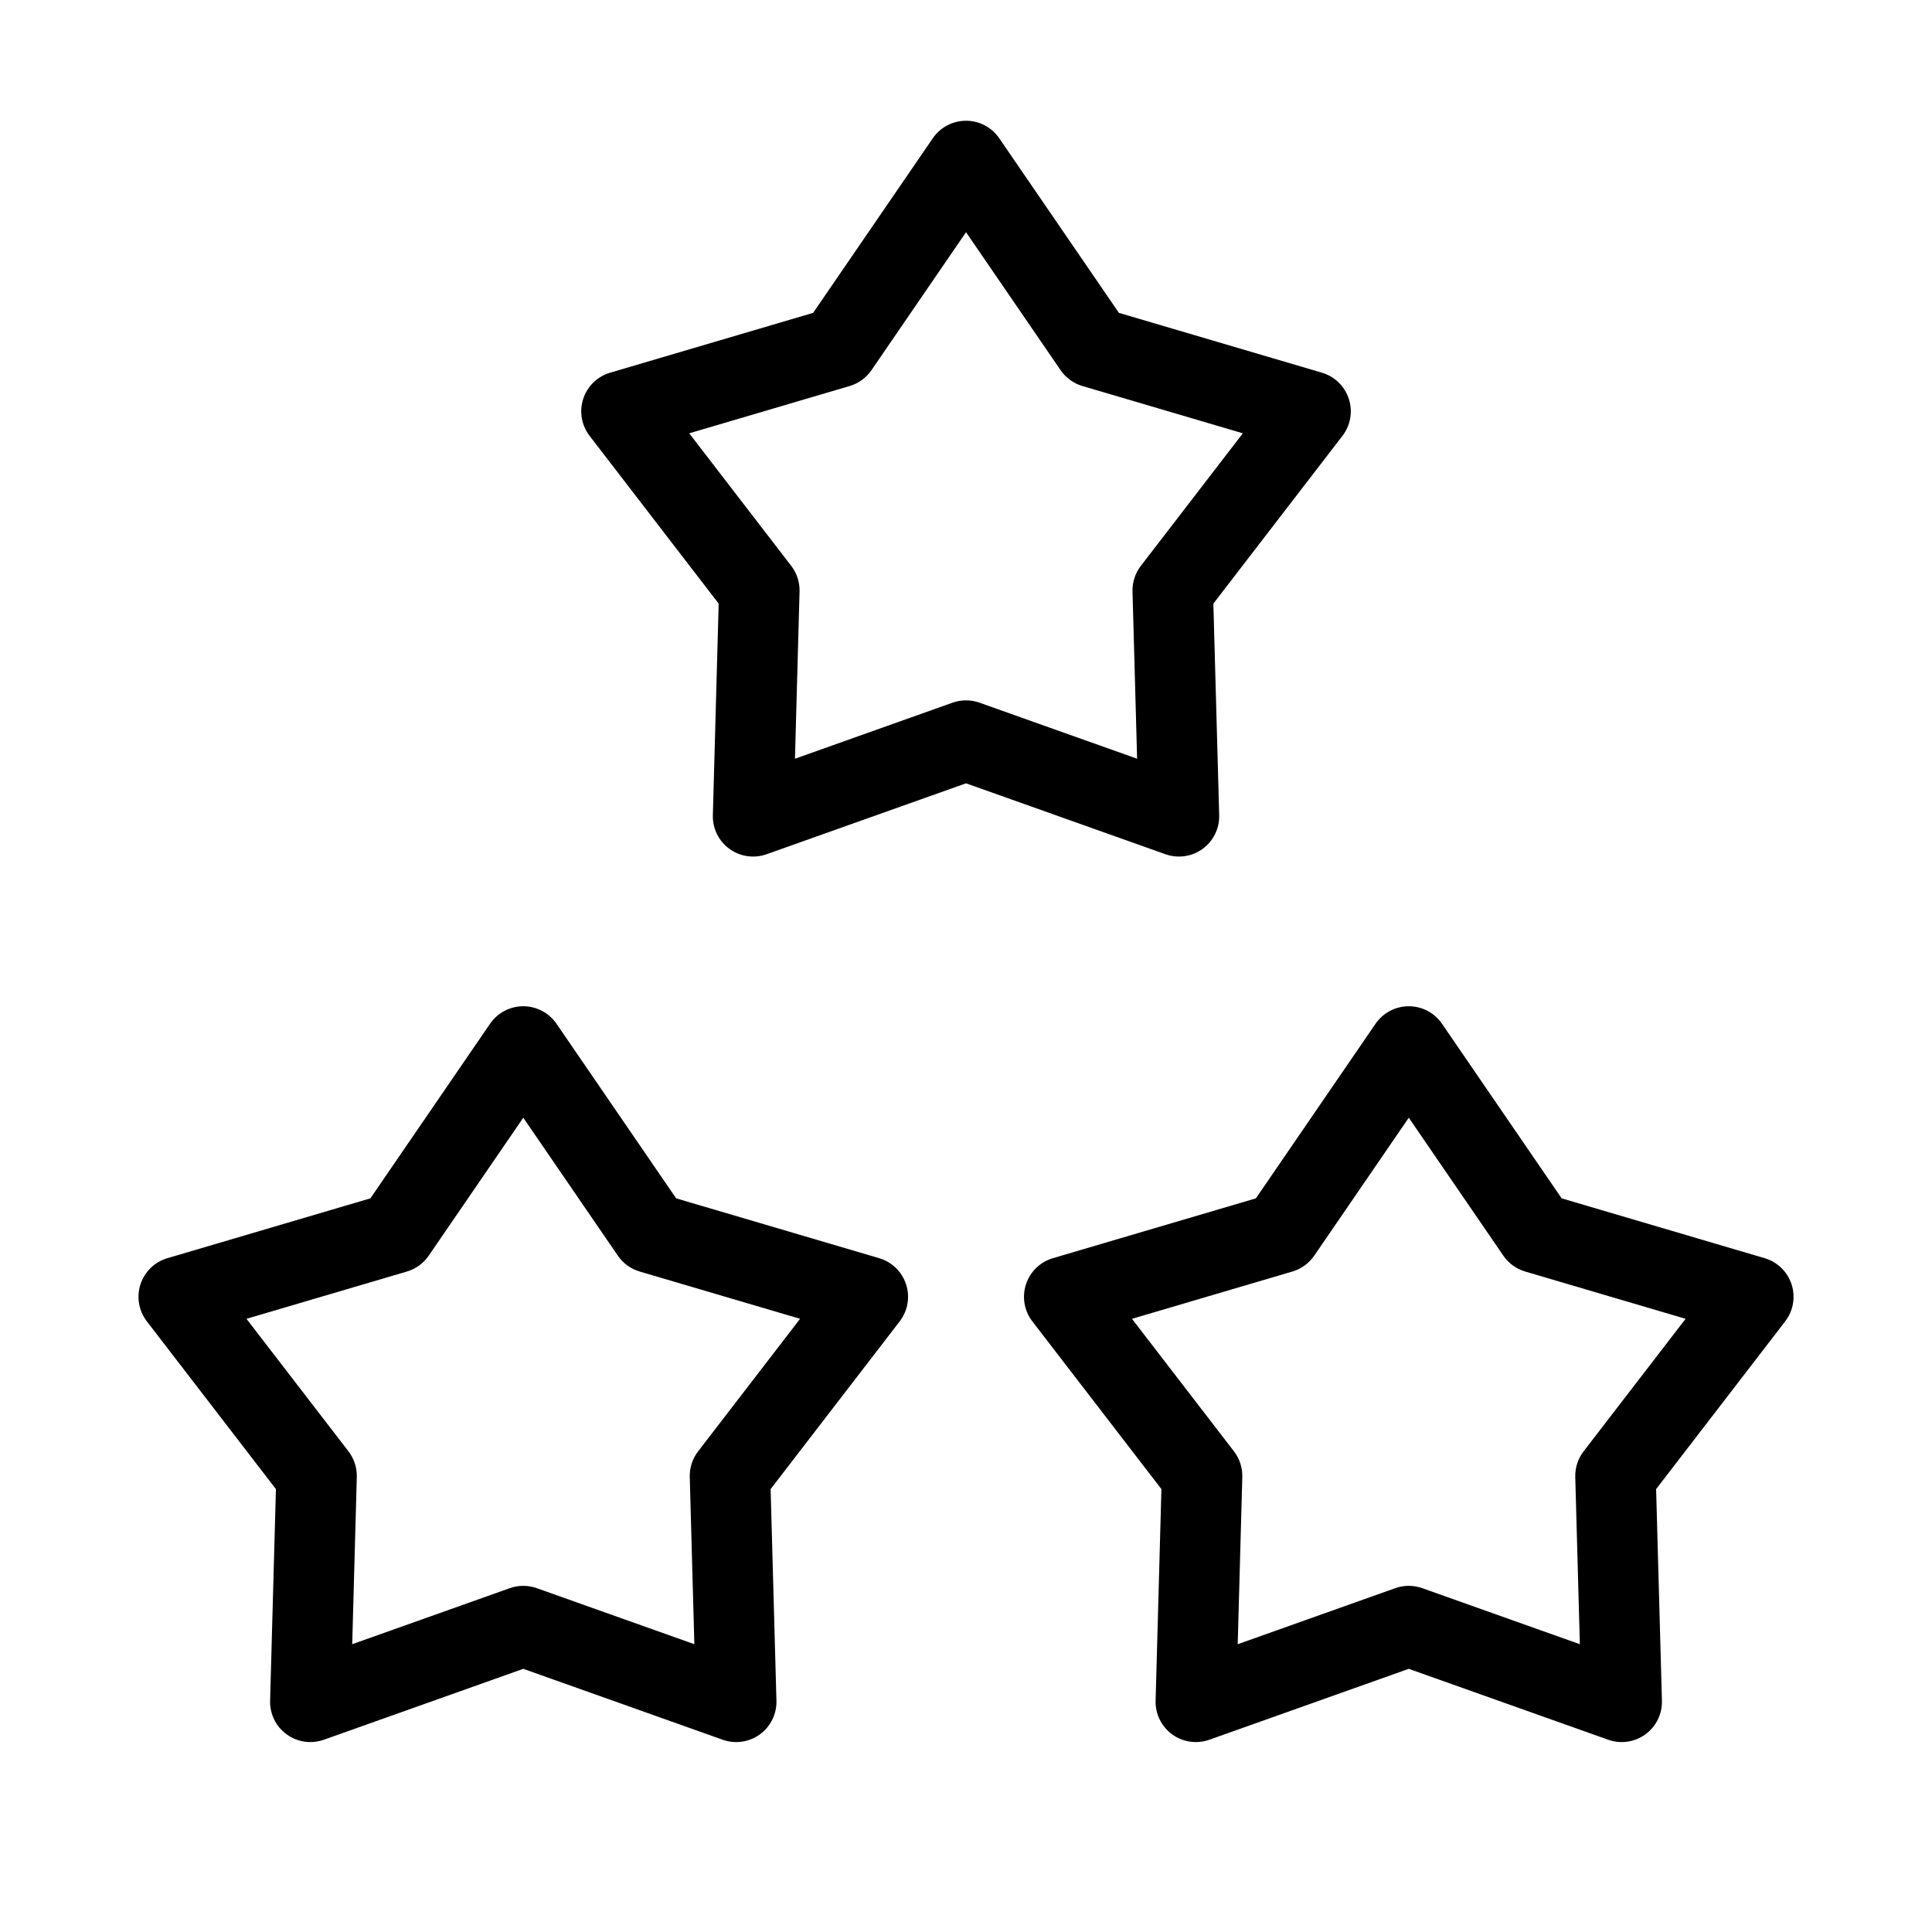
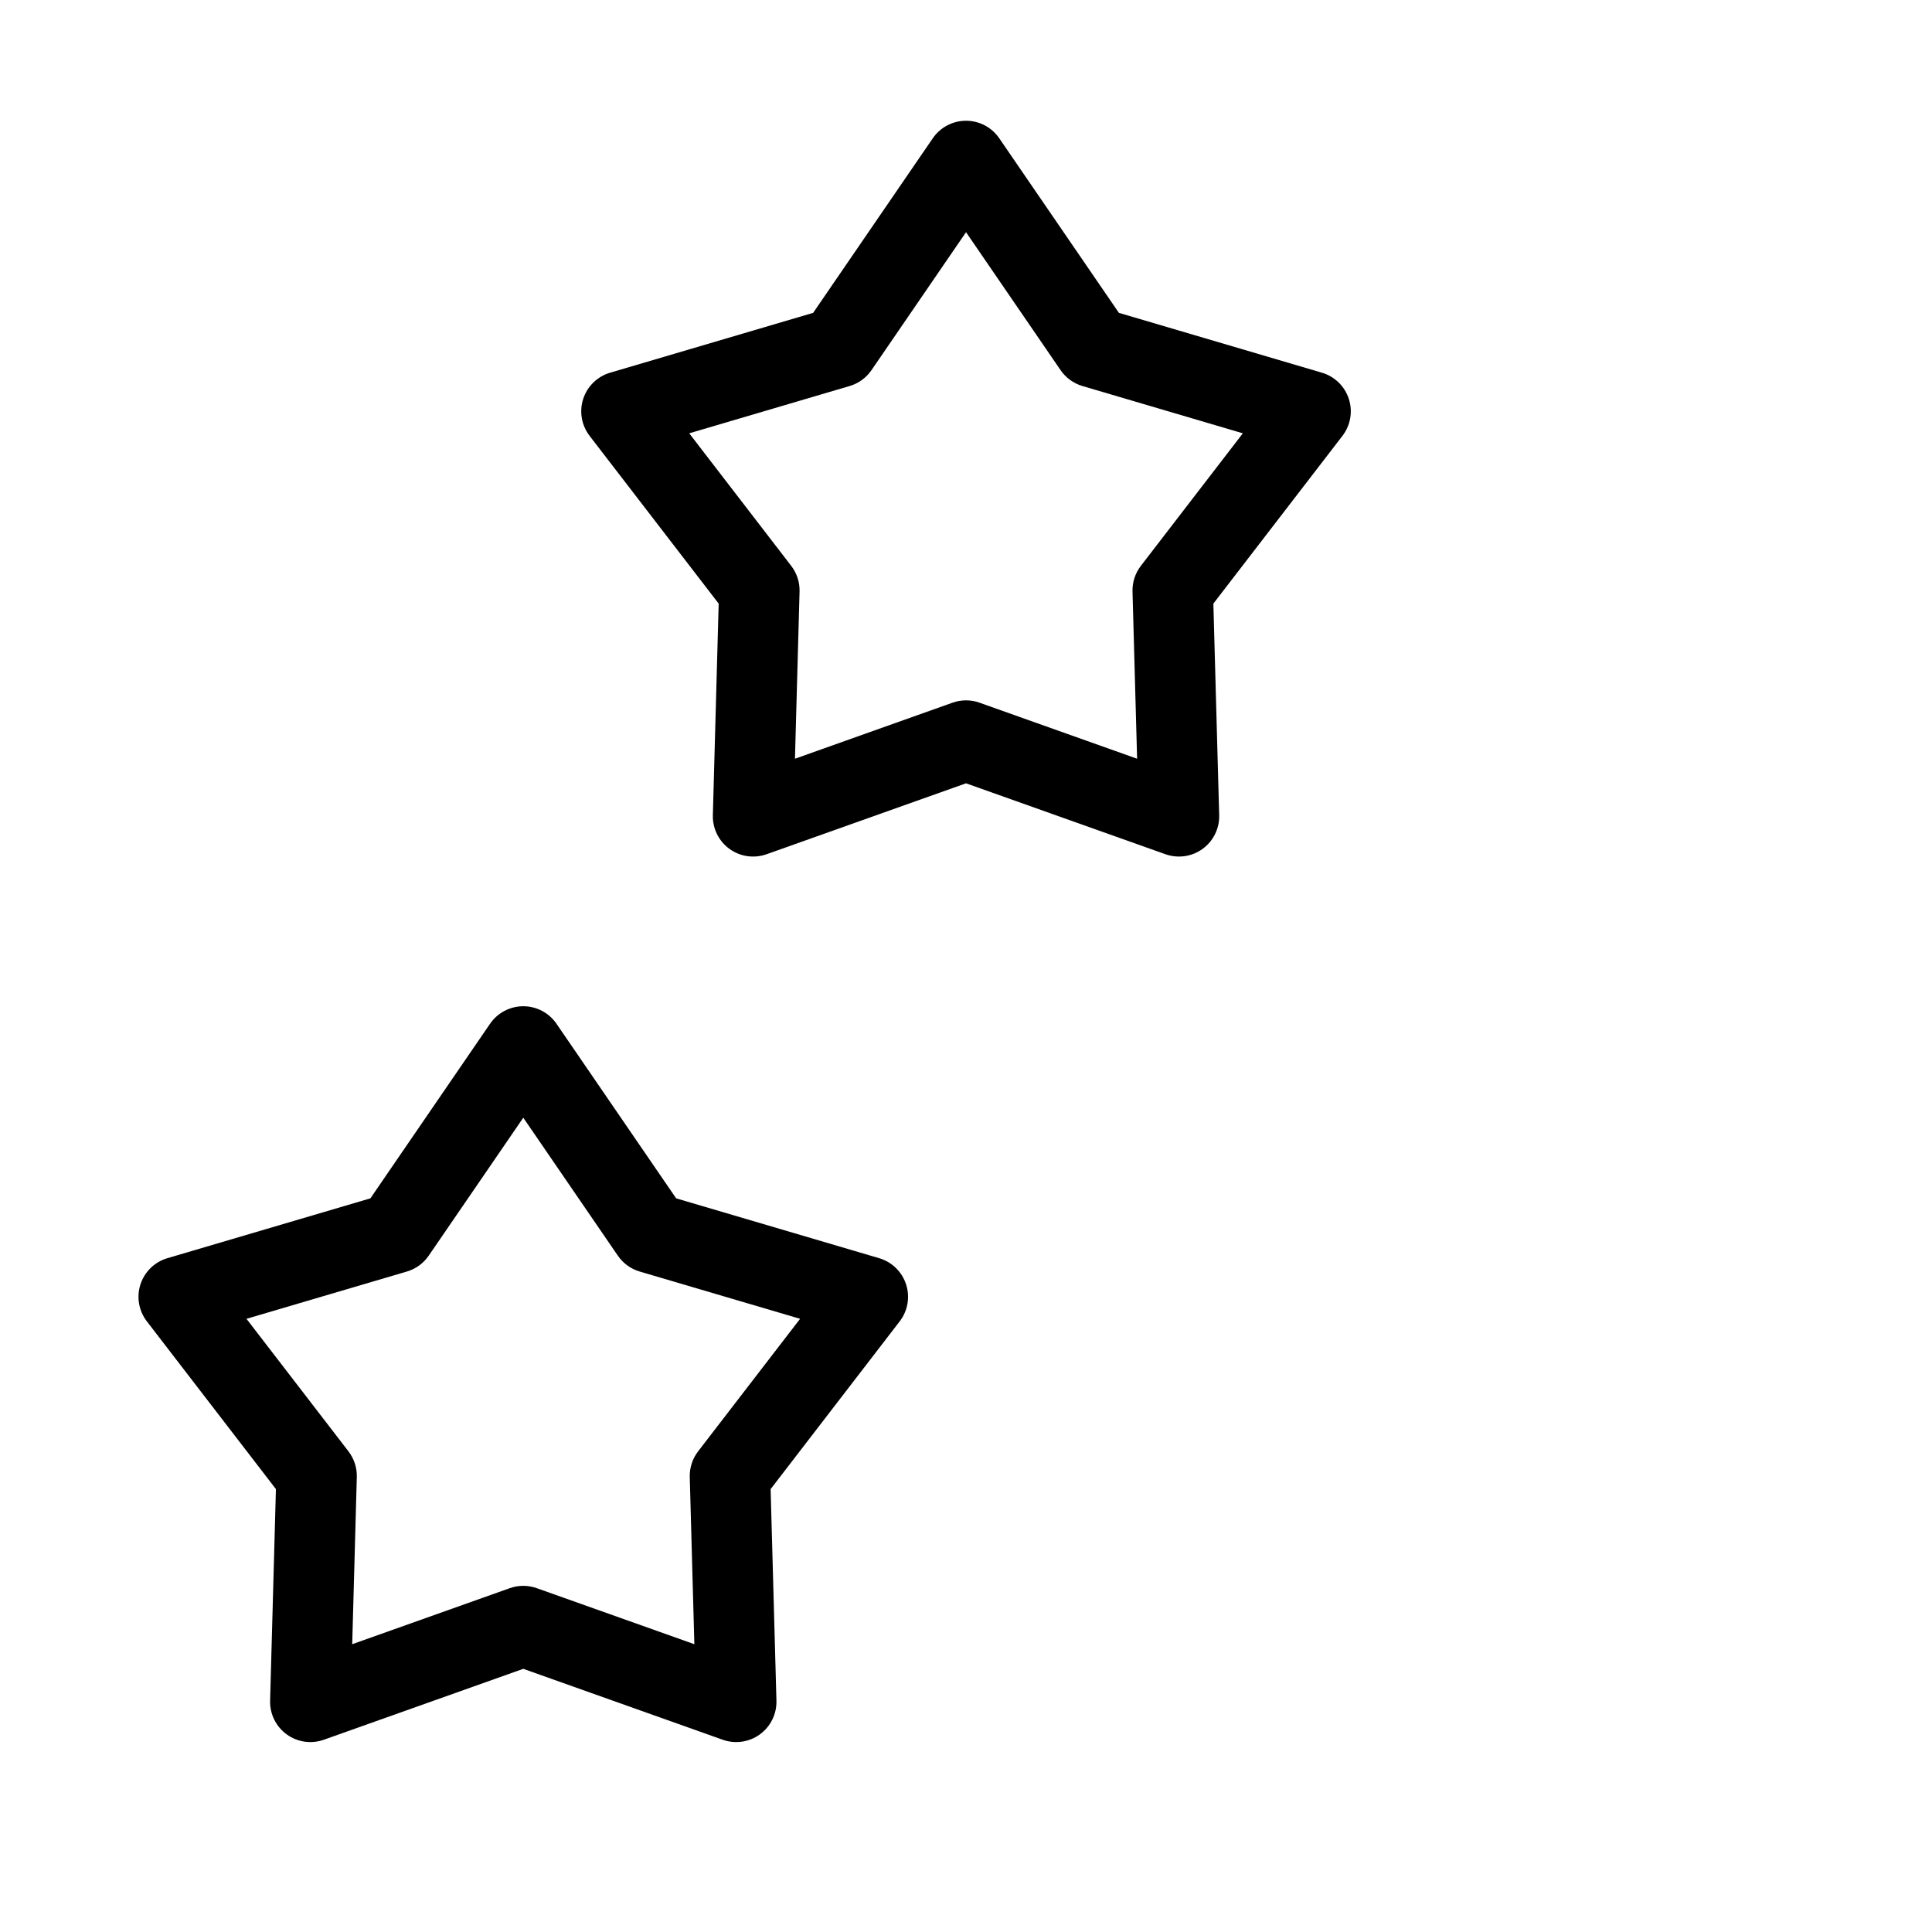
<svg xmlns="http://www.w3.org/2000/svg" width="1200pt" height="1200pt" version="1.1" viewBox="0 0 1200 1200">
  <g fill-rule="evenodd">
    <path d="m600.02 75c8.246 0 15.961 4.066 20.621 10.867l74.324 108.45 126.11 37.176c7.91 2.332 14.16 8.41 16.707 16.254 2.551 7.84 1.07 16.434-3.961 22.969l-80.176 104.2 3.617 131.42c0.223 8.246-3.625 16.07-10.297 20.914-6.668 4.848-15.305 6.09-23.07 3.332l-123.88-44.051-123.88 44.051c-7.769 2.758-16.402 1.516-23.07-3.332-6.672-4.844-10.523-12.668-10.297-20.914l3.613-131.42-80.172-104.2c-5.027-6.535-6.512-15.129-3.965-22.969 2.551-7.844 8.801-13.922 16.707-16.254l126.11-37.176 74.324-108.45c4.668-6.801 12.383-10.867 20.625-10.867zm0 69.223-58.727 85.691c-3.25 4.746-8.043 8.223-13.559 9.848l-99.645 29.375 63.352 82.336c3.504 4.559 5.332 10.184 5.176 15.934l-2.856 103.85 97.879-34.809c5.422-1.926 11.336-1.926 16.754 0l97.883 34.809-2.856-103.85c-0.16-5.75 1.668-11.375 5.176-15.934l63.352-82.336-99.648-29.375c-5.516-1.625-10.301-5.102-13.555-9.848z" />
    <path d="m325.02 625c8.246 0 15.961 4.066 20.621 10.863l74.324 108.45 126.11 37.172c7.91 2.336 14.16 8.418 16.707 16.258 2.551 7.844 1.07 16.434-3.961 22.969l-80.172 104.2 3.613 131.43c0.227 8.246-3.625 16.07-10.297 20.914-6.668 4.848-15.301 6.09-23.07 3.332l-123.88-44.051-123.88 44.051c-7.769 2.758-16.402 1.516-23.07-3.332-6.672-4.844-10.523-12.668-10.297-20.914l3.613-131.43-80.172-104.2c-5.027-6.535-6.512-15.125-3.965-22.969 2.551-7.84 8.801-13.922 16.707-16.258l126.11-37.172 74.328-108.45c4.66-6.797 12.375-10.863 20.621-10.863zm0 69.227-58.73 85.688c-3.25 4.746-8.035 8.223-13.551 9.852l-99.648 29.371 63.352 82.332c3.504 4.562 5.332 10.188 5.176 15.938l-2.856 103.84 97.883-34.805c5.418-1.926 11.332-1.926 16.75 0l97.883 34.805-2.856-103.84c-0.16-5.75 1.668-11.375 5.176-15.938l63.352-82.332-99.648-29.371c-5.516-1.629-10.301-5.106-13.551-9.852z" />
-     <path d="m875.02 625c8.246 0 15.961 4.066 20.621 10.863l74.324 108.45 126.11 37.172c7.91 2.336 14.16 8.418 16.707 16.258 2.551 7.844 1.07 16.434-3.961 22.969l-80.176 104.2 3.617 131.43c0.223 8.246-3.625 16.07-10.297 20.914-6.668 4.848-15.305 6.09-23.07 3.332l-123.88-44.051-123.88 44.051c-7.769 2.758-16.402 1.516-23.074-3.332-6.668-4.844-10.52-12.668-10.293-20.914l3.613-131.43-80.176-104.2c-5.023-6.535-6.508-15.125-3.957-22.969 2.543-7.84 8.797-13.922 16.703-16.258l126.11-37.172 74.324-108.45c4.668-6.797 12.383-10.863 20.625-10.863zm0 69.227-58.727 85.688c-3.25 4.746-8.043 8.223-13.559 9.852l-99.645 29.371 63.352 82.332c3.504 4.562 5.336 10.188 5.176 15.938l-2.856 103.84 97.879-34.805c5.422-1.926 11.336-1.926 16.754 0l97.883 34.805-2.856-103.84c-0.16-5.75 1.668-11.375 5.176-15.938l63.352-82.332-99.648-29.371c-5.516-1.629-10.301-5.106-13.555-9.852z" />
  </g>
</svg>